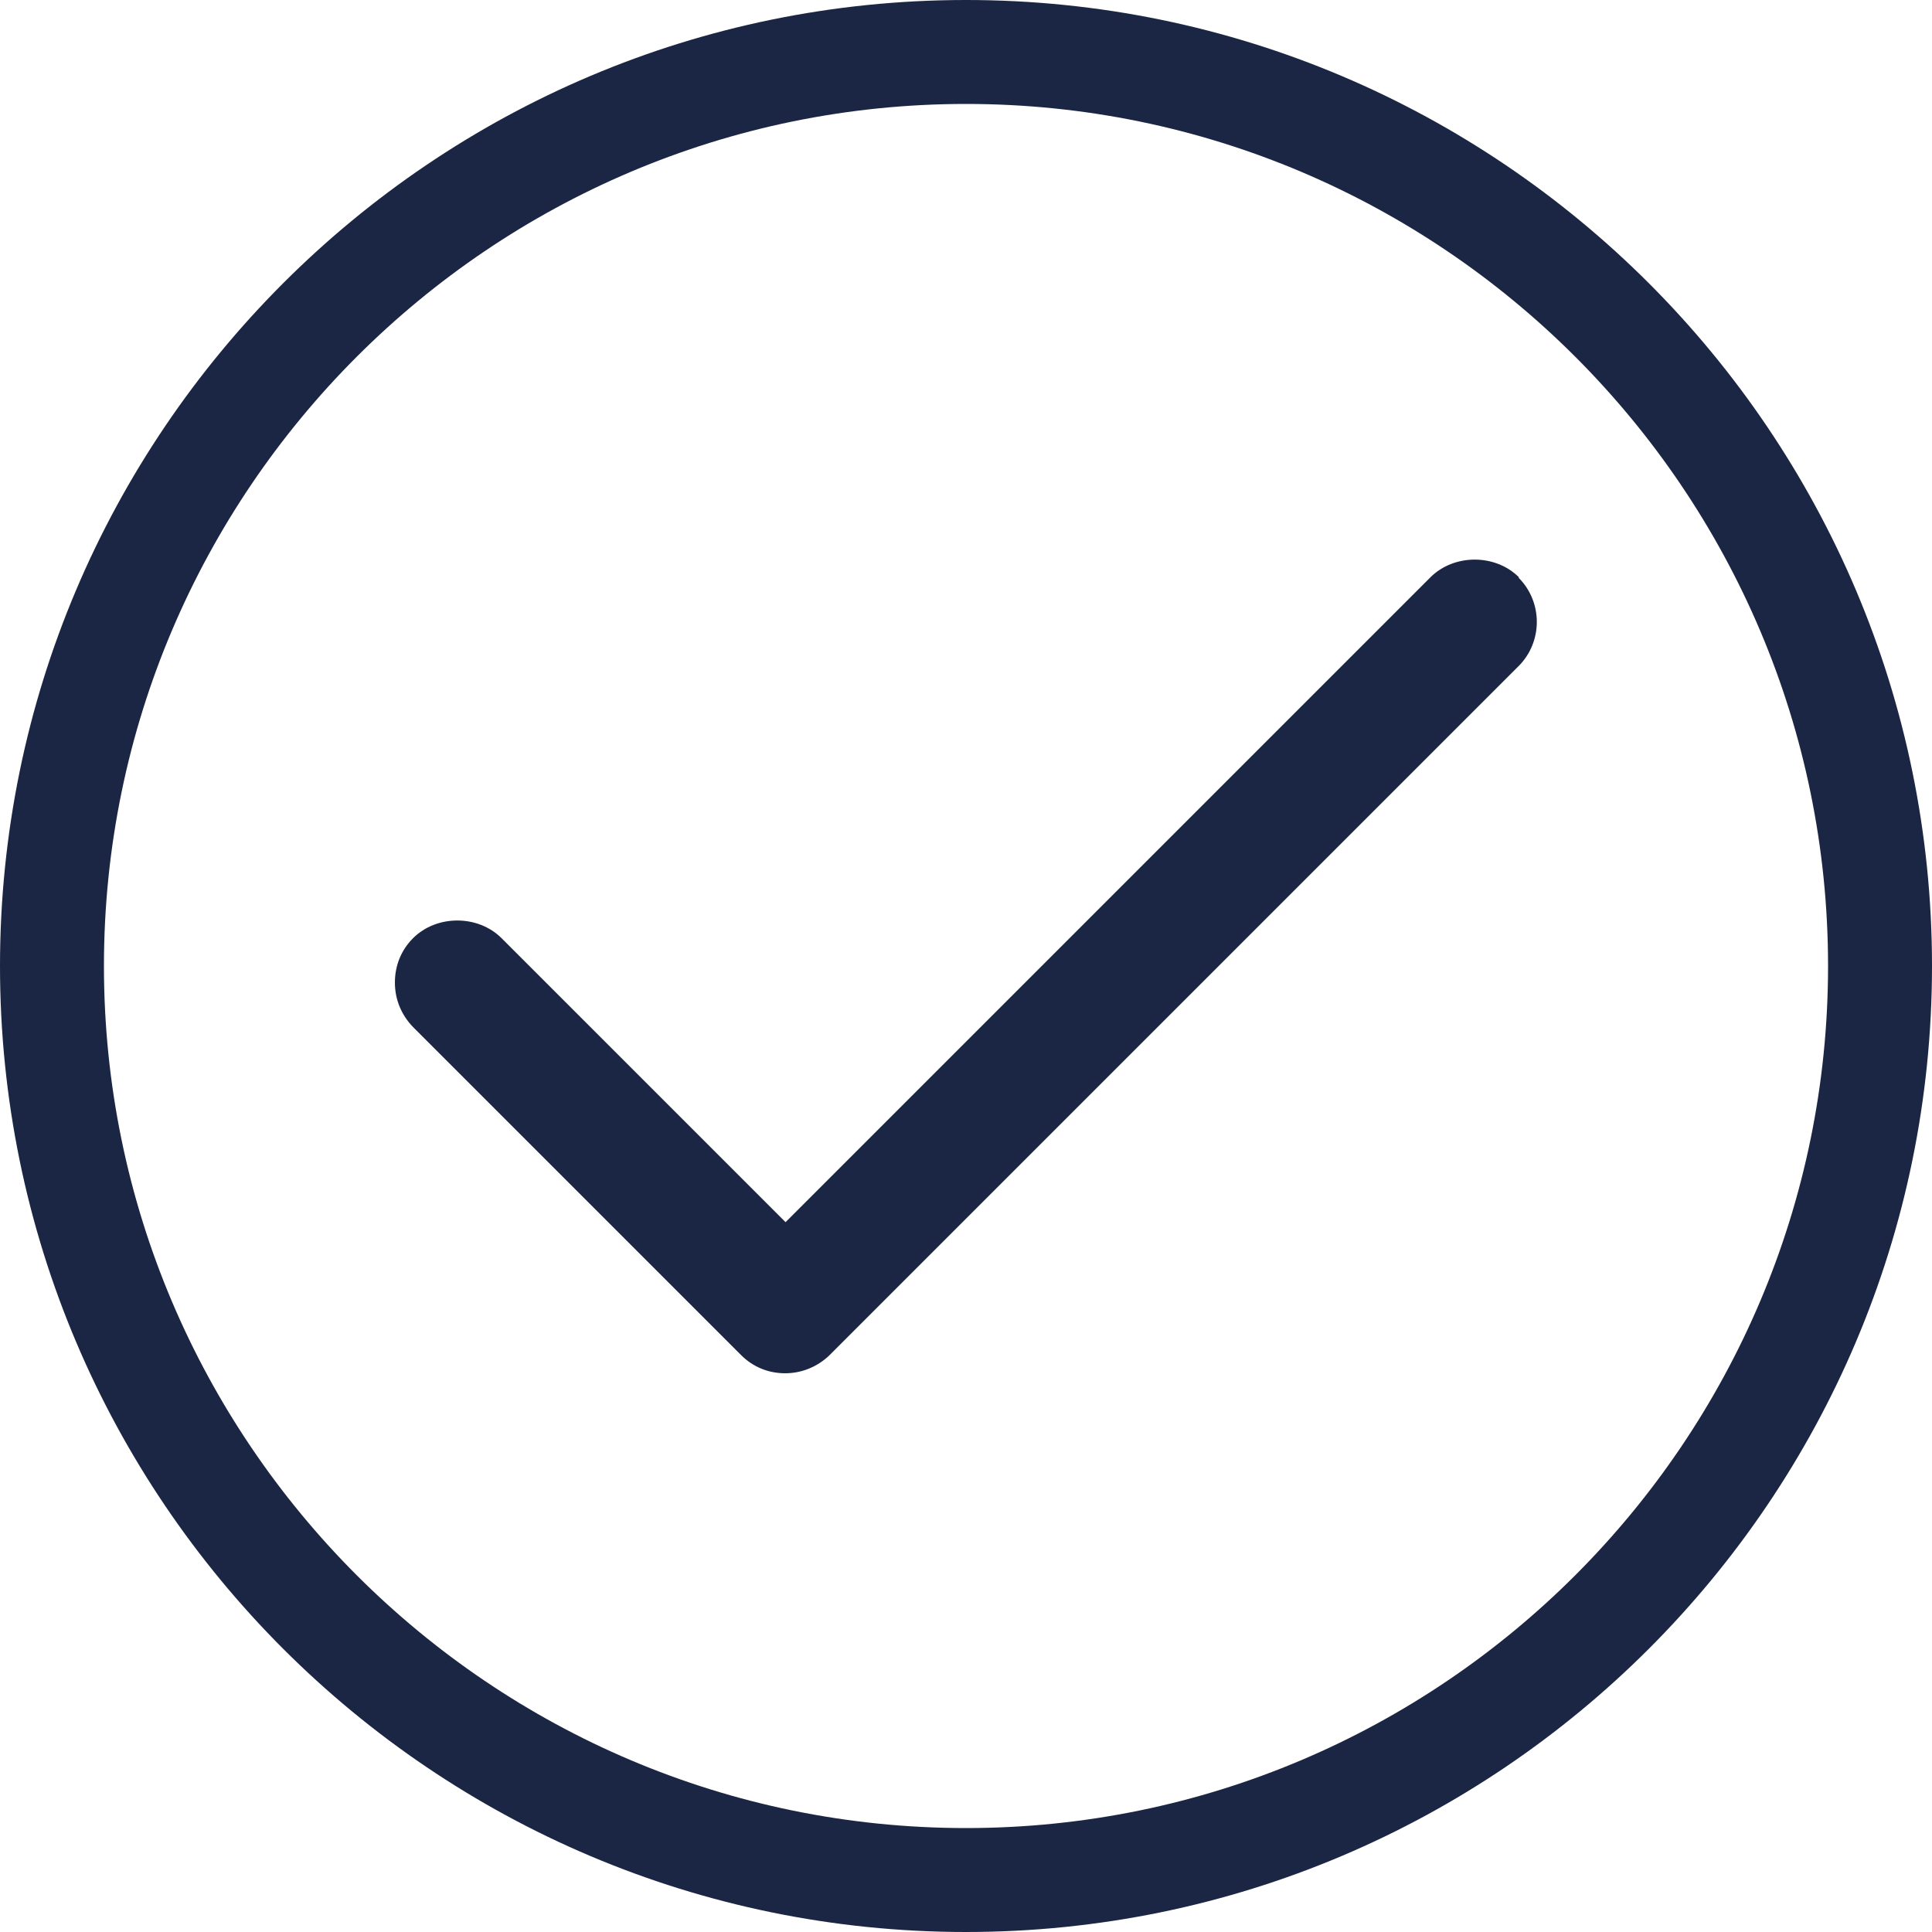
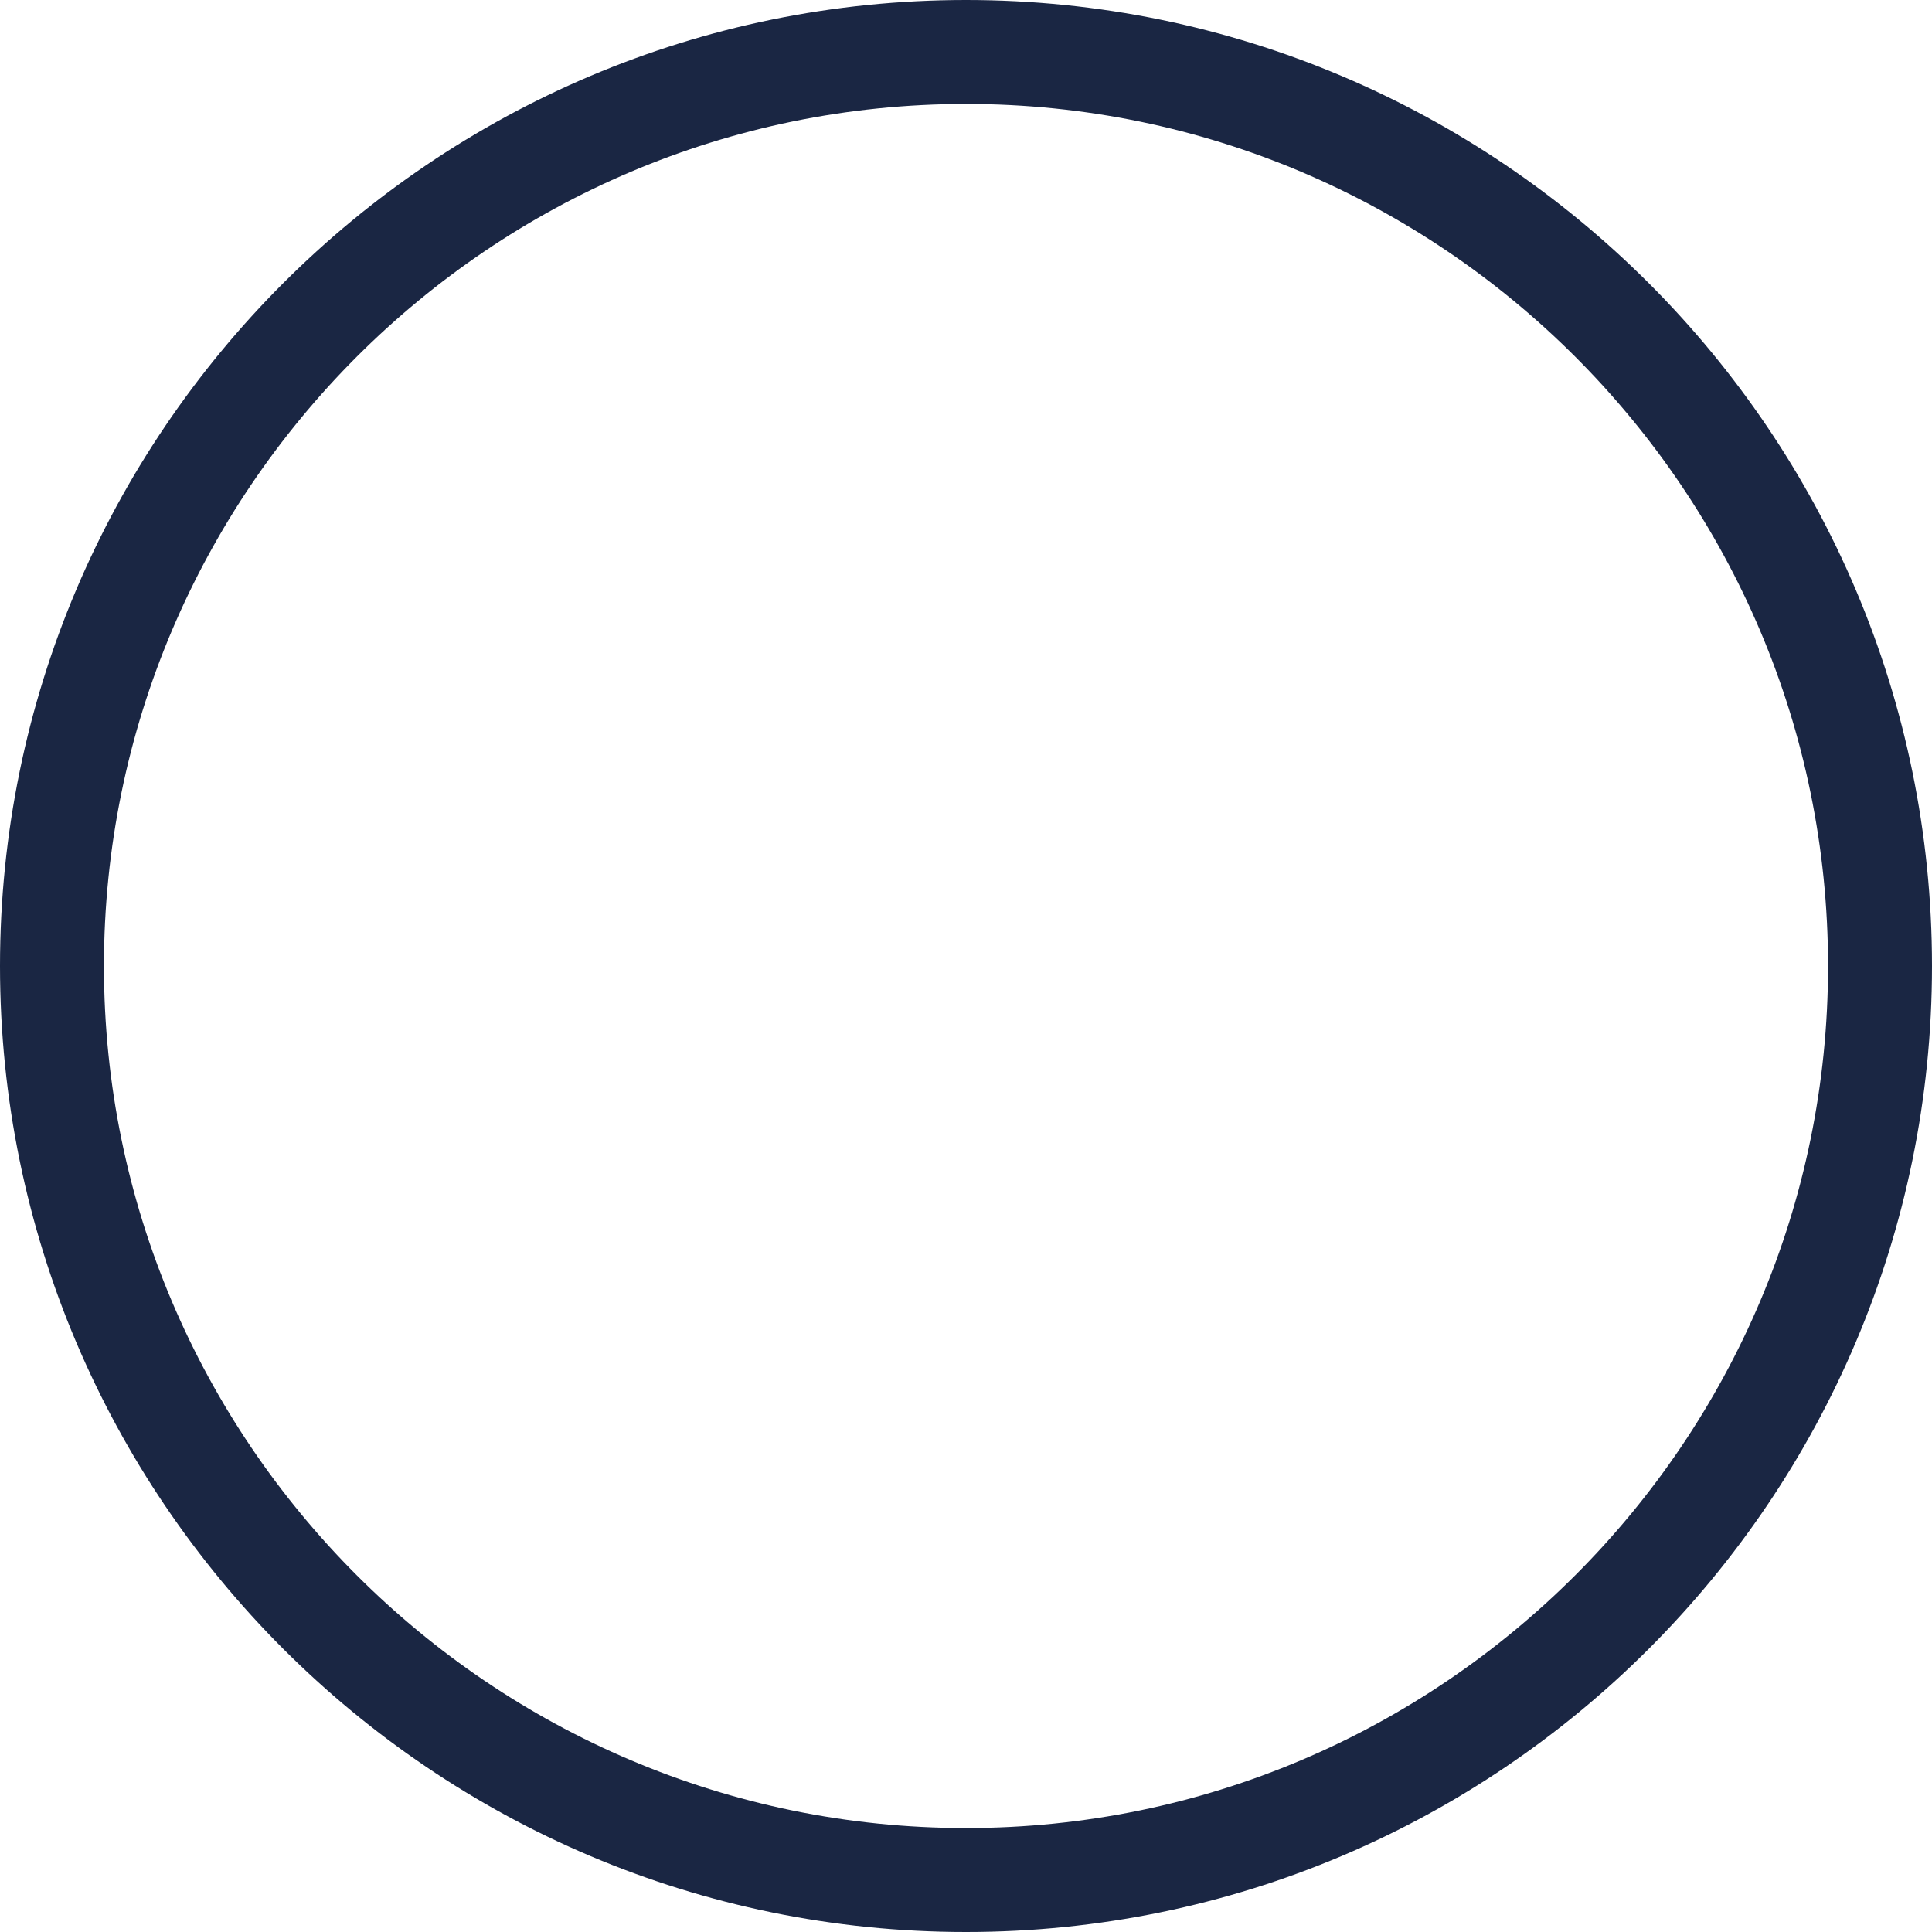
<svg xmlns="http://www.w3.org/2000/svg" id="Layer_1" data-name="Layer 1" viewBox="0 0 50 50">
  <defs>
    <style>
      .cls-1 {
        fill: #1a2643;
      }
    </style>
  </defs>
  <path class="cls-1" d="M25,50C11.21,50,0,38.79,0,25S11.21,0,25,0s25,11.21,25,25-11.21,25-25,25ZM25,2.69C12.7,2.69,2.69,12.7,2.69,25s10.01,22.31,22.31,22.31,22.31-10.01,22.31-22.31S37.3,2.69,25,2.69Z" />
-   <path class="cls-1" d="M39.31,14.94c-.61-.61-1.68-.61-2.29,0l-16.69,16.69-7.35-7.35c-.61-.61-1.68-.61-2.29,0-.31.31-.47.71-.47,1.15s.17.84.47,1.15l8.49,8.49c.31.31.71.47,1.14.47s.84-.17,1.15-.47l17.83-17.83c.63-.63.63-1.66,0-2.29Z" />
</svg>